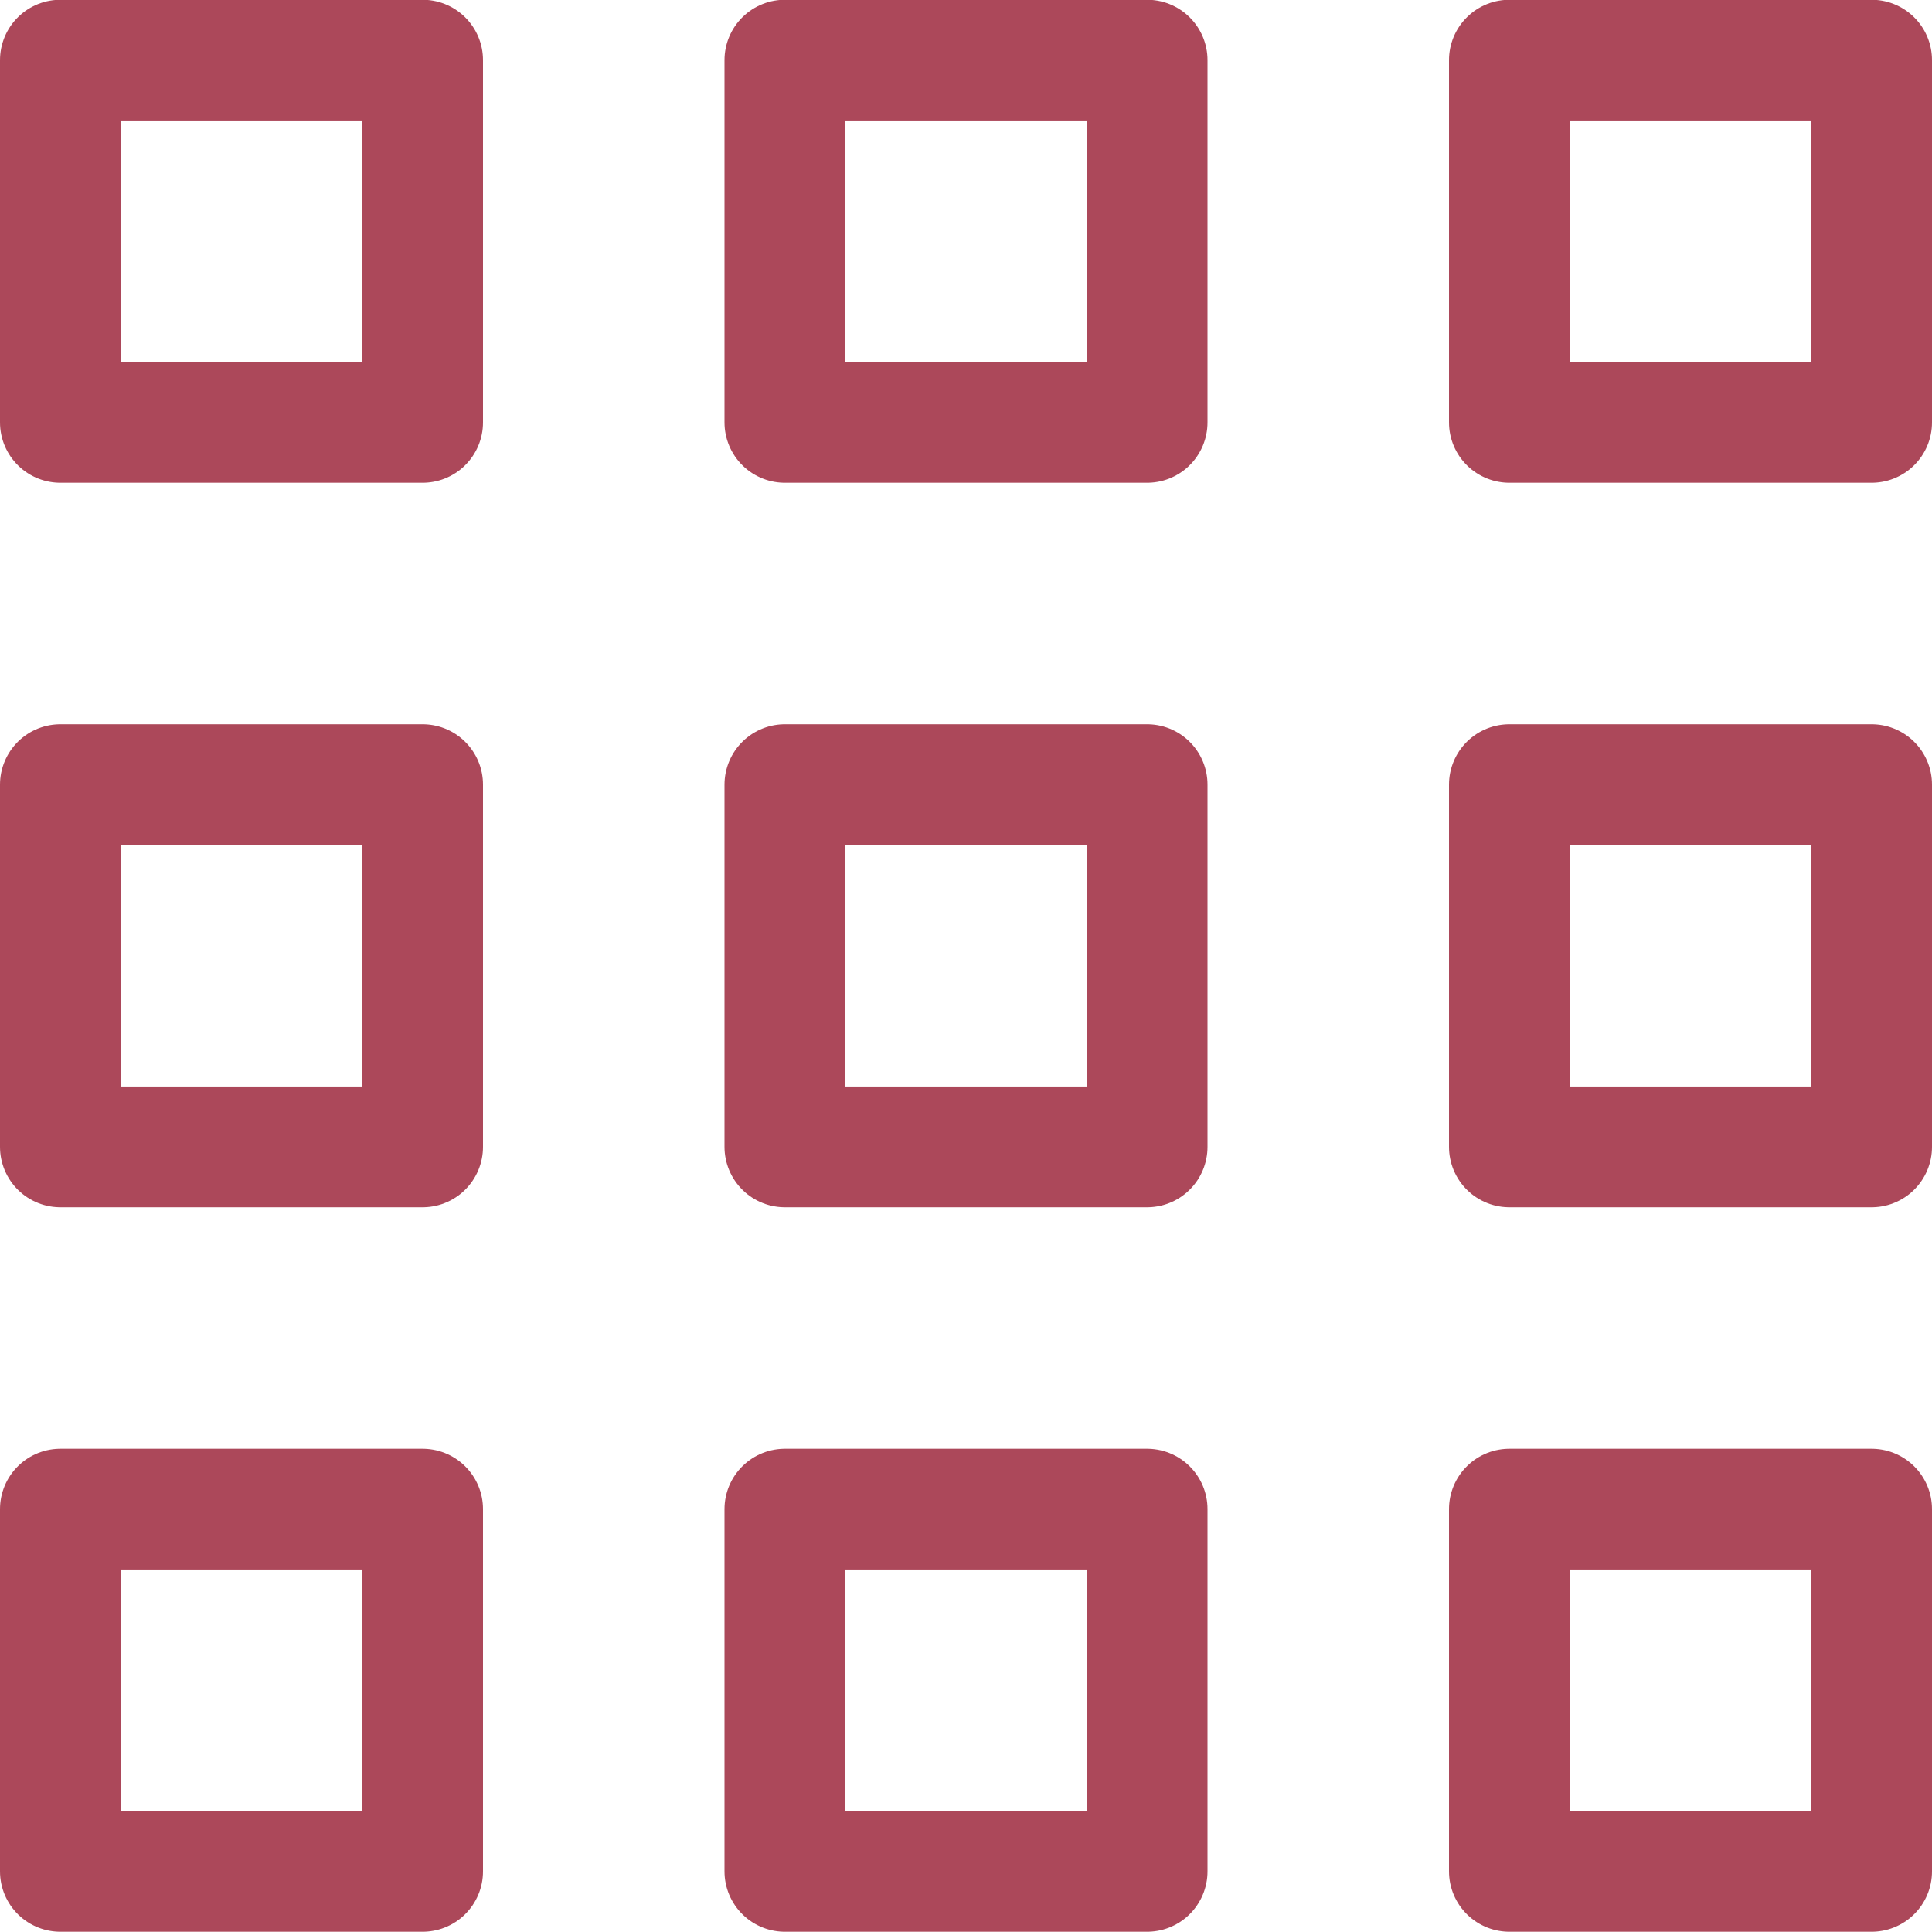
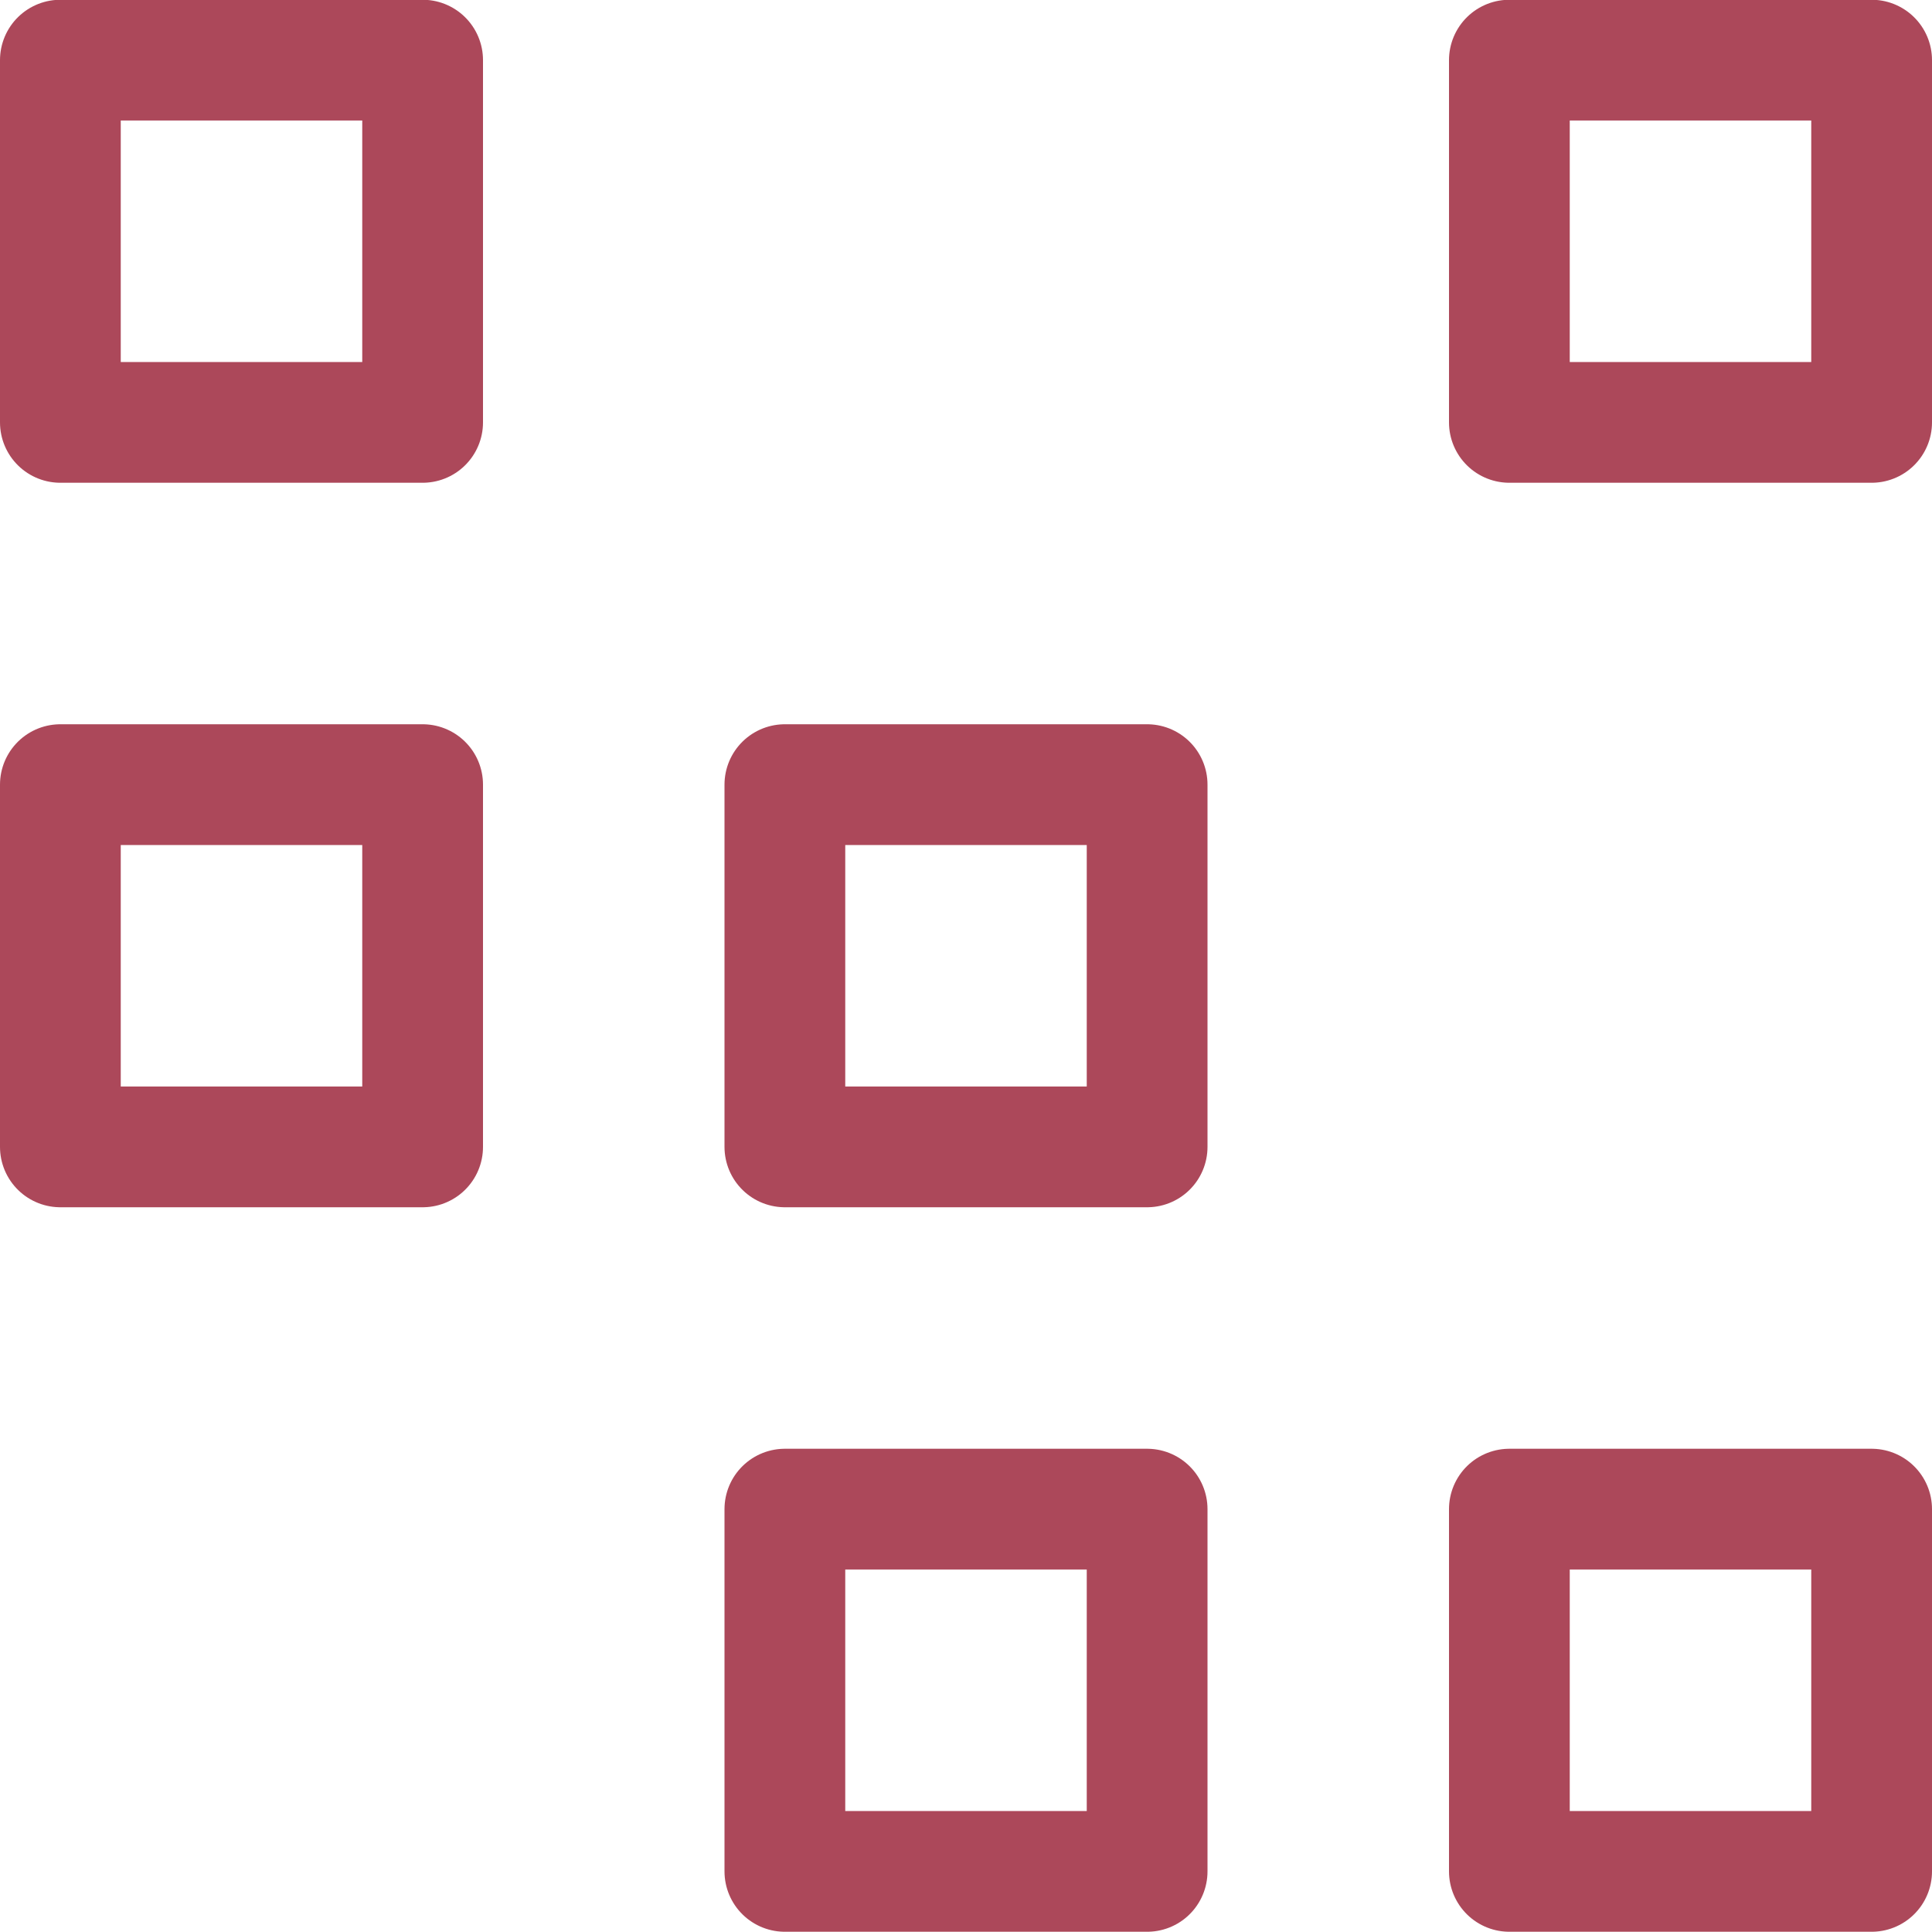
<svg xmlns="http://www.w3.org/2000/svg" viewBox="0 0 48 48" height="48" width="48">
  <g transform="matrix(2,0,0,2,0,0)">
    <path d="M0.750 0.747 L5.250 0.747 L5.250 5.247 L0.750 5.247 Z" fill="none" stroke="#ac485a" stroke-linecap="round" stroke-linejoin="round" stroke-width="1.5" />
-     <path d="M9.750 0.747 L14.250 0.747 L14.250 5.247 L9.750 5.247 Z" fill="none" stroke="#ac485a" stroke-linecap="round" stroke-linejoin="round" stroke-width="1.5" />
    <path d="M18.750 0.747 L23.250 0.747 L23.250 5.247 L18.750 5.247 Z" fill="none" stroke="#ac485a" stroke-linecap="round" stroke-linejoin="round" stroke-width="1.5" />
    <path d="M0.750 9.747 L5.250 9.747 L5.250 14.247 L0.750 14.247 Z" fill="none" stroke="#ac485a" stroke-linecap="round" stroke-linejoin="round" stroke-width="1.5" />
    <path d="M9.750 9.747 L14.250 9.747 L14.250 14.247 L9.750 14.247 Z" fill="none" stroke="#ac485a" stroke-linecap="round" stroke-linejoin="round" stroke-width="1.5" />
-     <path d="M18.750 9.747 L23.250 9.747 L23.250 14.247 L18.750 14.247 Z" fill="none" stroke="#ac485a" stroke-linecap="round" stroke-linejoin="round" stroke-width="1.5" />
-     <path d="M0.750 18.747 L5.250 18.747 L5.250 23.247 L0.750 23.247 Z" fill="none" stroke="#ac485a" stroke-linecap="round" stroke-linejoin="round" stroke-width="1.5" />
    <path d="M9.750 18.747 L14.250 18.747 L14.250 23.247 L9.750 23.247 Z" fill="none" stroke="#ac485a" stroke-linecap="round" stroke-linejoin="round" stroke-width="1.5" />
    <path d="M18.750 18.747 L23.250 18.747 L23.250 23.247 L18.750 23.247 Z" fill="none" stroke="#ac485a" stroke-linecap="round" stroke-linejoin="round" stroke-width="1.5" />
  </g>
</svg>